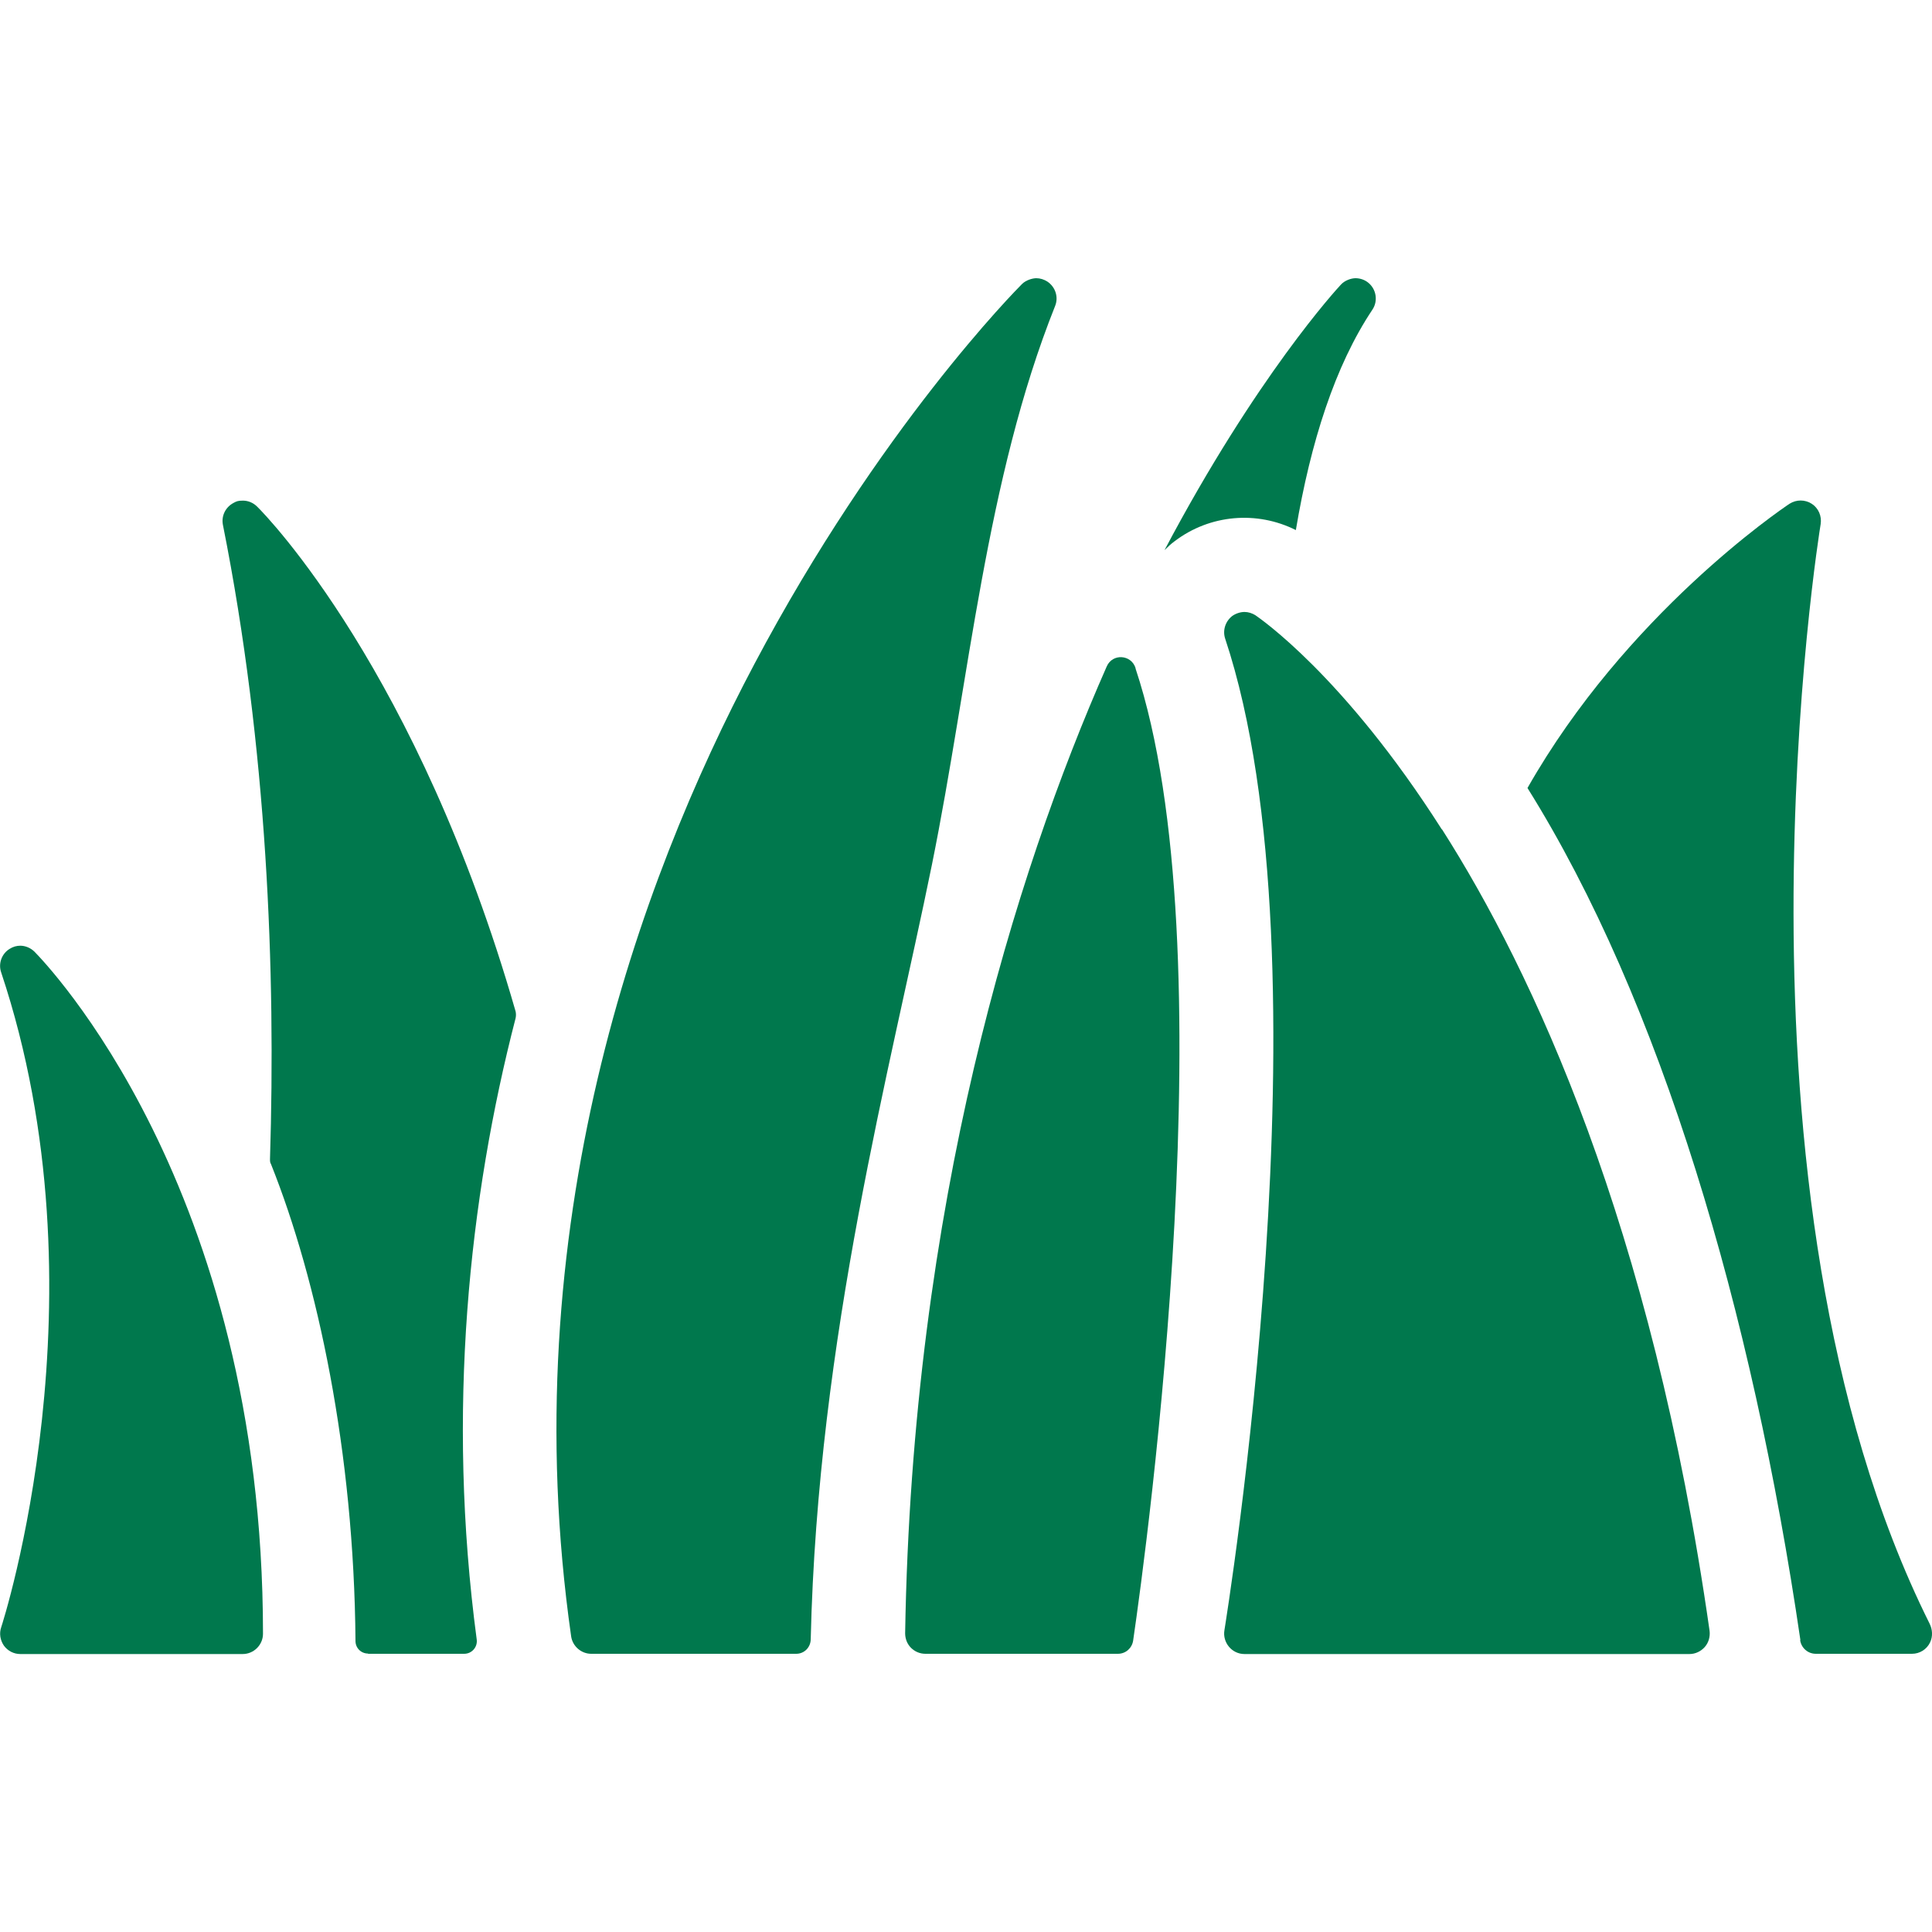
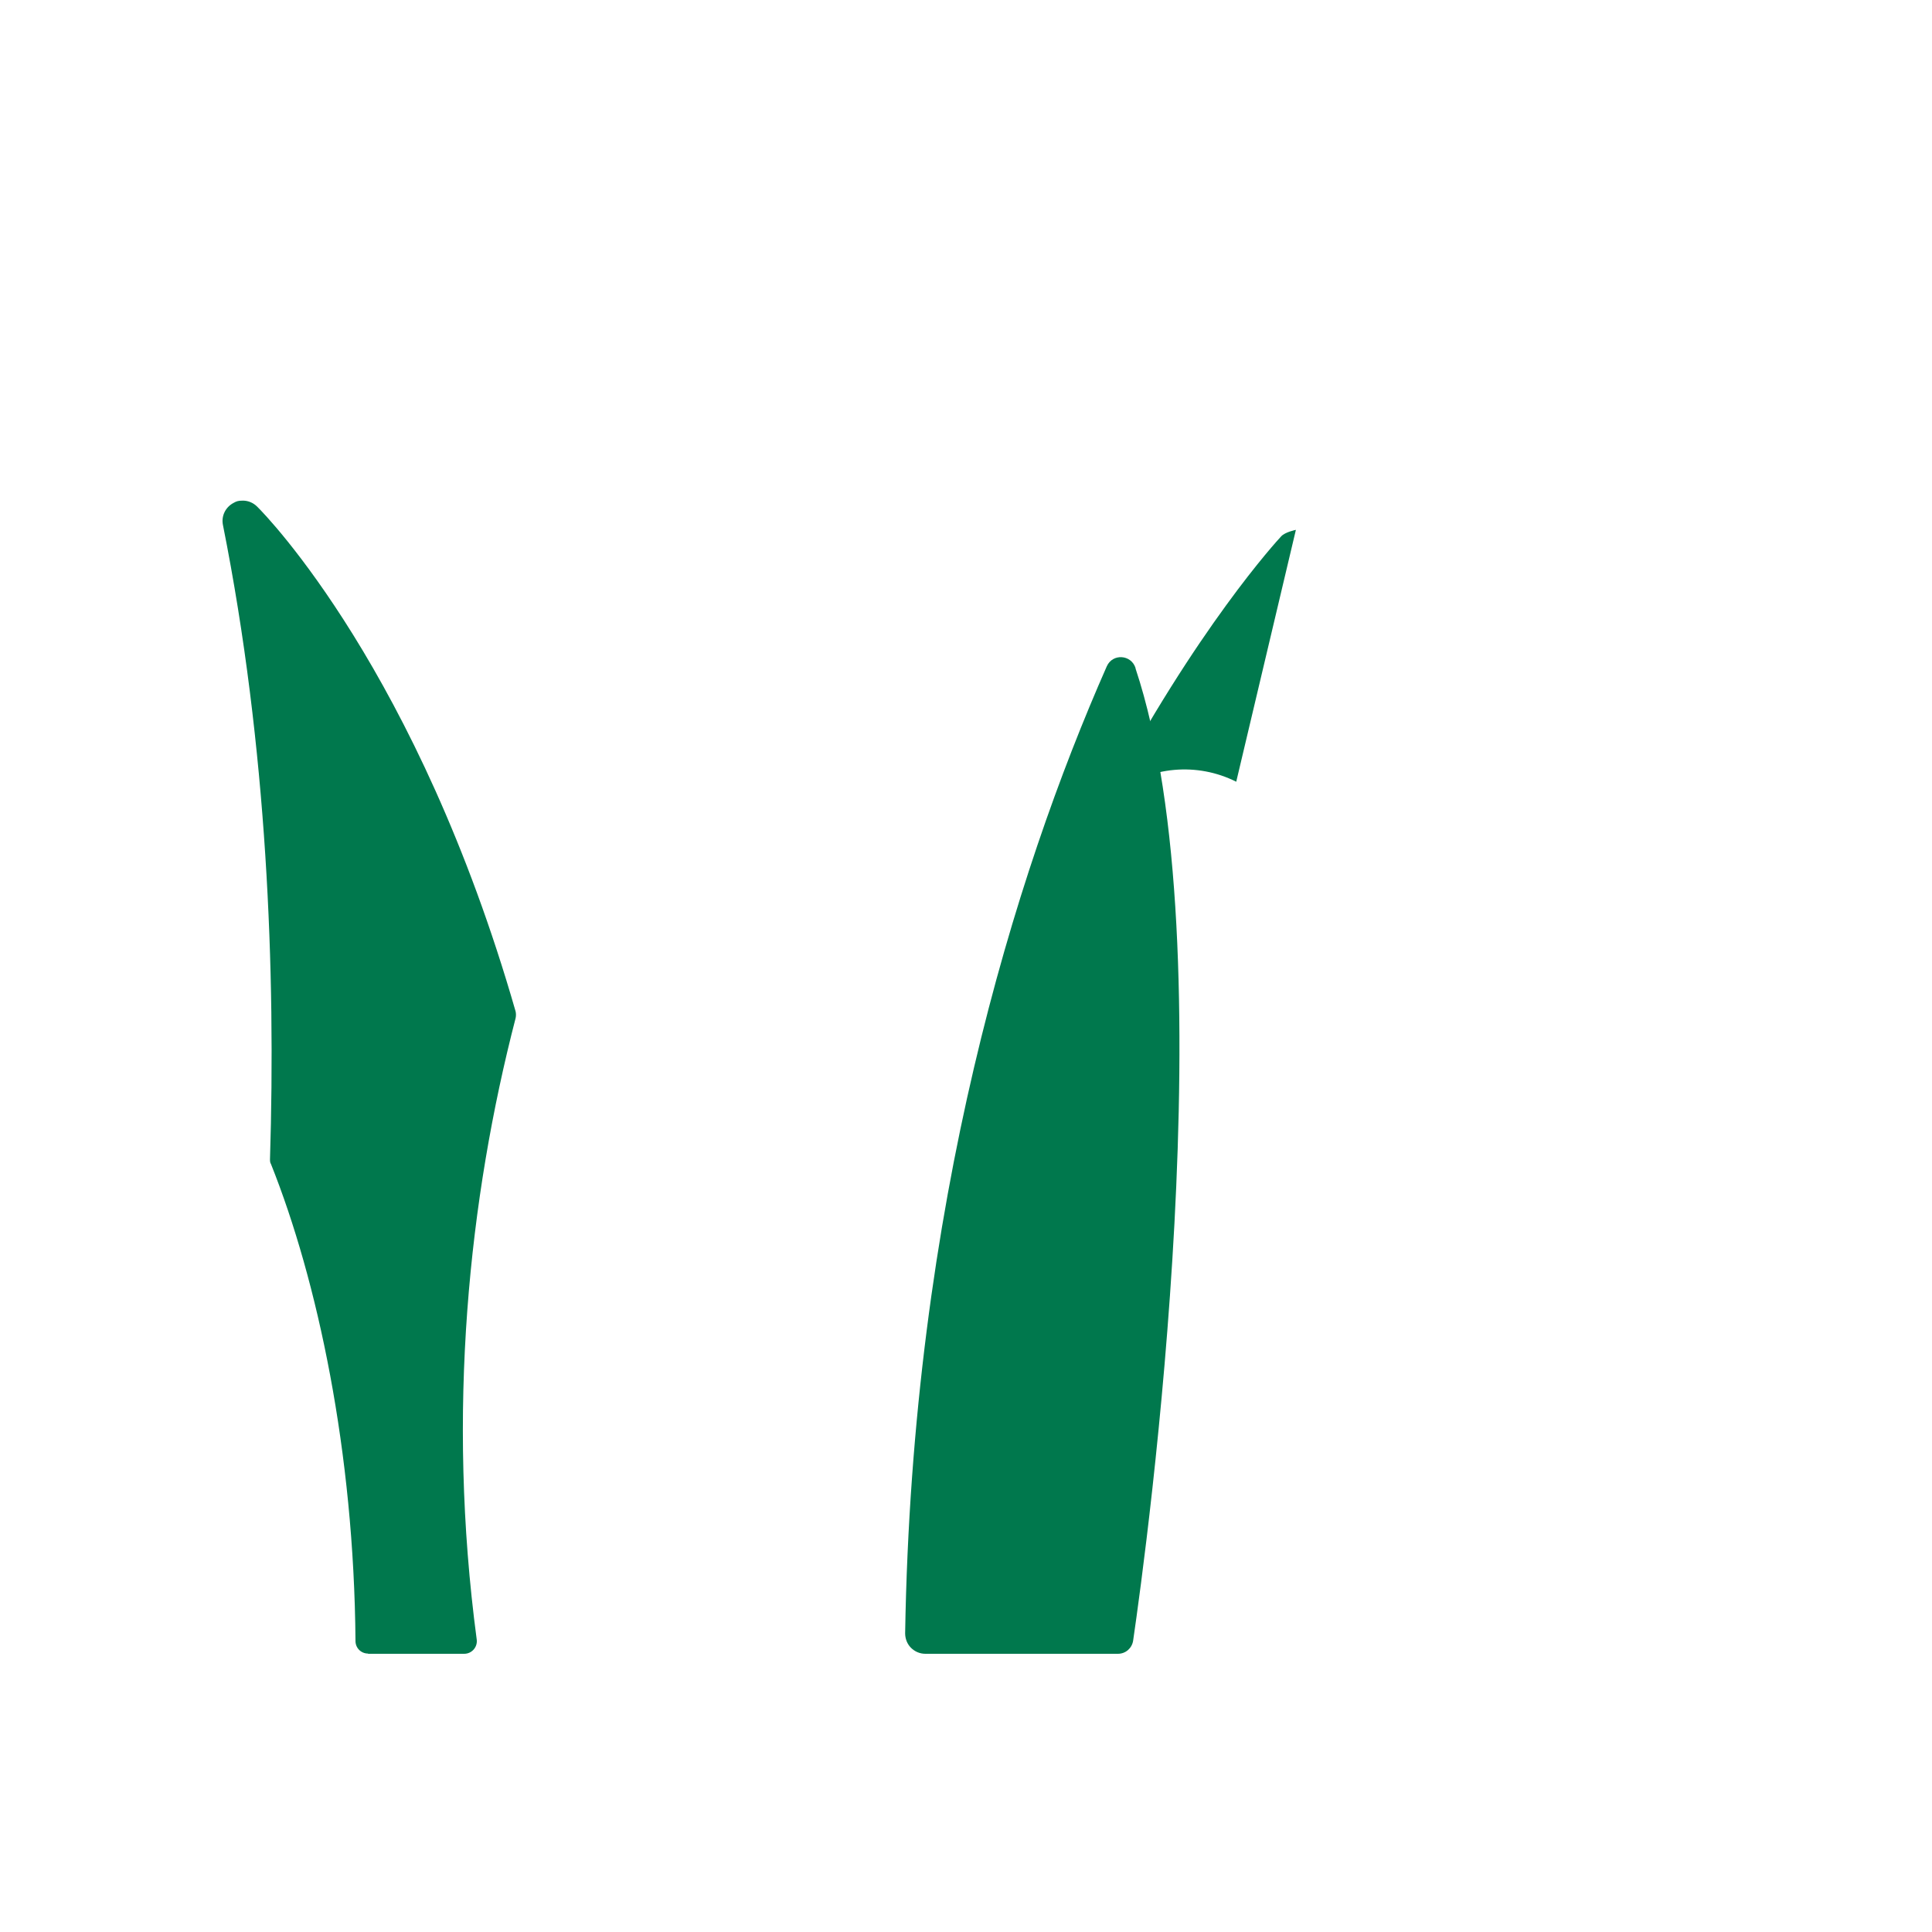
<svg xmlns="http://www.w3.org/2000/svg" id="Capa_1" version="1.1" viewBox="0 0 800 800">
  <defs>
    <style>
      .st0 {
        fill: #00784d;
      }
    </style>
  </defs>
-   <path class="st0" d="M329.7,684.8c3.3,0,5.9-2.6,6-5.9,2.9-125.6,33.1-236.7,50.2-320.9,15.5-76.6,22.3-159.4,51-231.3,1.5-3.7.1-7.9-3.2-10.1-1.4-.9-3-1.4-4.6-1.4s-4.3.8-5.9,2.4c-2.4,2.4-59.1,59.6-110.9,157.5-47.9,90.4-99.9,233.7-75.8,402.5.6,4.1,4.2,7.2,8.3,7.2h84.9Z" />
-   <path class="st0" d="M8.4,391.6c-1.5,0-3,.4-4.4,1.3-3.3,2-4.8,6.1-3.5,9.8,44.5,133.4.5,269.7,0,271.1-.9,2.6-.4,5.4,1.1,7.6,1.6,2.2,4.1,3.5,6.8,3.5h92.1c4.6,0,8.4-3.8,8.4-8.4,0-185.5-90.7-278.4-94.6-282.4-1.6-1.6-3.8-2.5-5.9-2.5Z" />
  <path class="st0" d="M152.4,684.8h39.8c3.2,0,5.6-2.8,5.2-5.9-12.6-94.5-3.2-182.7,16.1-257.3.2-.9.2-1.9,0-2.8-40.4-140.6-103.1-205.2-107-209-1.6-1.6-3.7-2.5-5.9-2.5s-2.7.3-4,1c-3.3,1.8-5,5.4-4.3,9,18.4,92.2,21.9,185,19.5,262.7,0,.7,0,1.4.4,2,19.3,48.3,34.4,119.2,35,197.5,0,2.9,2.3,5.2,5.2,5.2Z" />
-   <path class="st0" d="M597,343.4c-40.7-63.9-75.7-87.6-77.1-88.6-1.4-.9-3-1.4-4.6-1.4s-3.6.6-5.1,1.7c-2.8,2.2-4,5.9-2.9,9.3,44.9,134.8.1,407.9-.3,410.7-.4,2.4.3,4.9,1.9,6.8,1.6,1.9,3.9,3,6.4,3h184.3c2.4,0,4.7-1.1,6.3-2.9,1.6-1.8,2.3-4.3,2-6.7-24-168.3-73.5-273.4-110.8-331.9Z" />
-   <path class="st0" d="M536.6,219.4c6.1-36.3,16.2-68,31.7-91.2,2.4-3.6,1.6-8.5-1.8-11.2-1.5-1.2-3.4-1.8-5.2-1.8s-4.5.9-6.1,2.7c-1.6,1.7-35,38-73,109.9,1.3-1.3,2.7-2.6,4.2-3.7,14.6-11.1,34.1-12.7,50.2-4.6Z" />
-   <path class="st0" d="M745.4,679.2c.5,3.2,3.2,5.6,6.5,5.6h39.8c3.2,0,6.1-1.8,7.5-4.7,1.2-2.5,1-5.4-.2-7.8-89.6-179.7-45.6-452.5-45.1-455.3.5-3.3-.9-6.6-3.7-8.4-2.8-1.8-6.4-1.8-9.2,0-3.9,2.6-67.8,46-108.5,117.7,55.1,88.1,93,216.3,113,352.8Z" />
+   <path class="st0" d="M536.6,219.4s-4.5.9-6.1,2.7c-1.6,1.7-35,38-73,109.9,1.3-1.3,2.7-2.6,4.2-3.7,14.6-11.1,34.1-12.7,50.2-4.6Z" />
  <path class="st0" d="M462.9,684.8c3.2,0,5.8-2.3,6.3-5.4,5.8-39.7,39.5-286.9,1-402.6,0,0,0-.1,0-.2-1.8-5.6-9.5-6.1-11.9-.7-38.2,86.6-80.6,223.1-83.5,400.4,0,2.2.8,4.4,2.4,6,1.6,1.6,3.7,2.5,6,2.5h79.8Z" />
</svg>